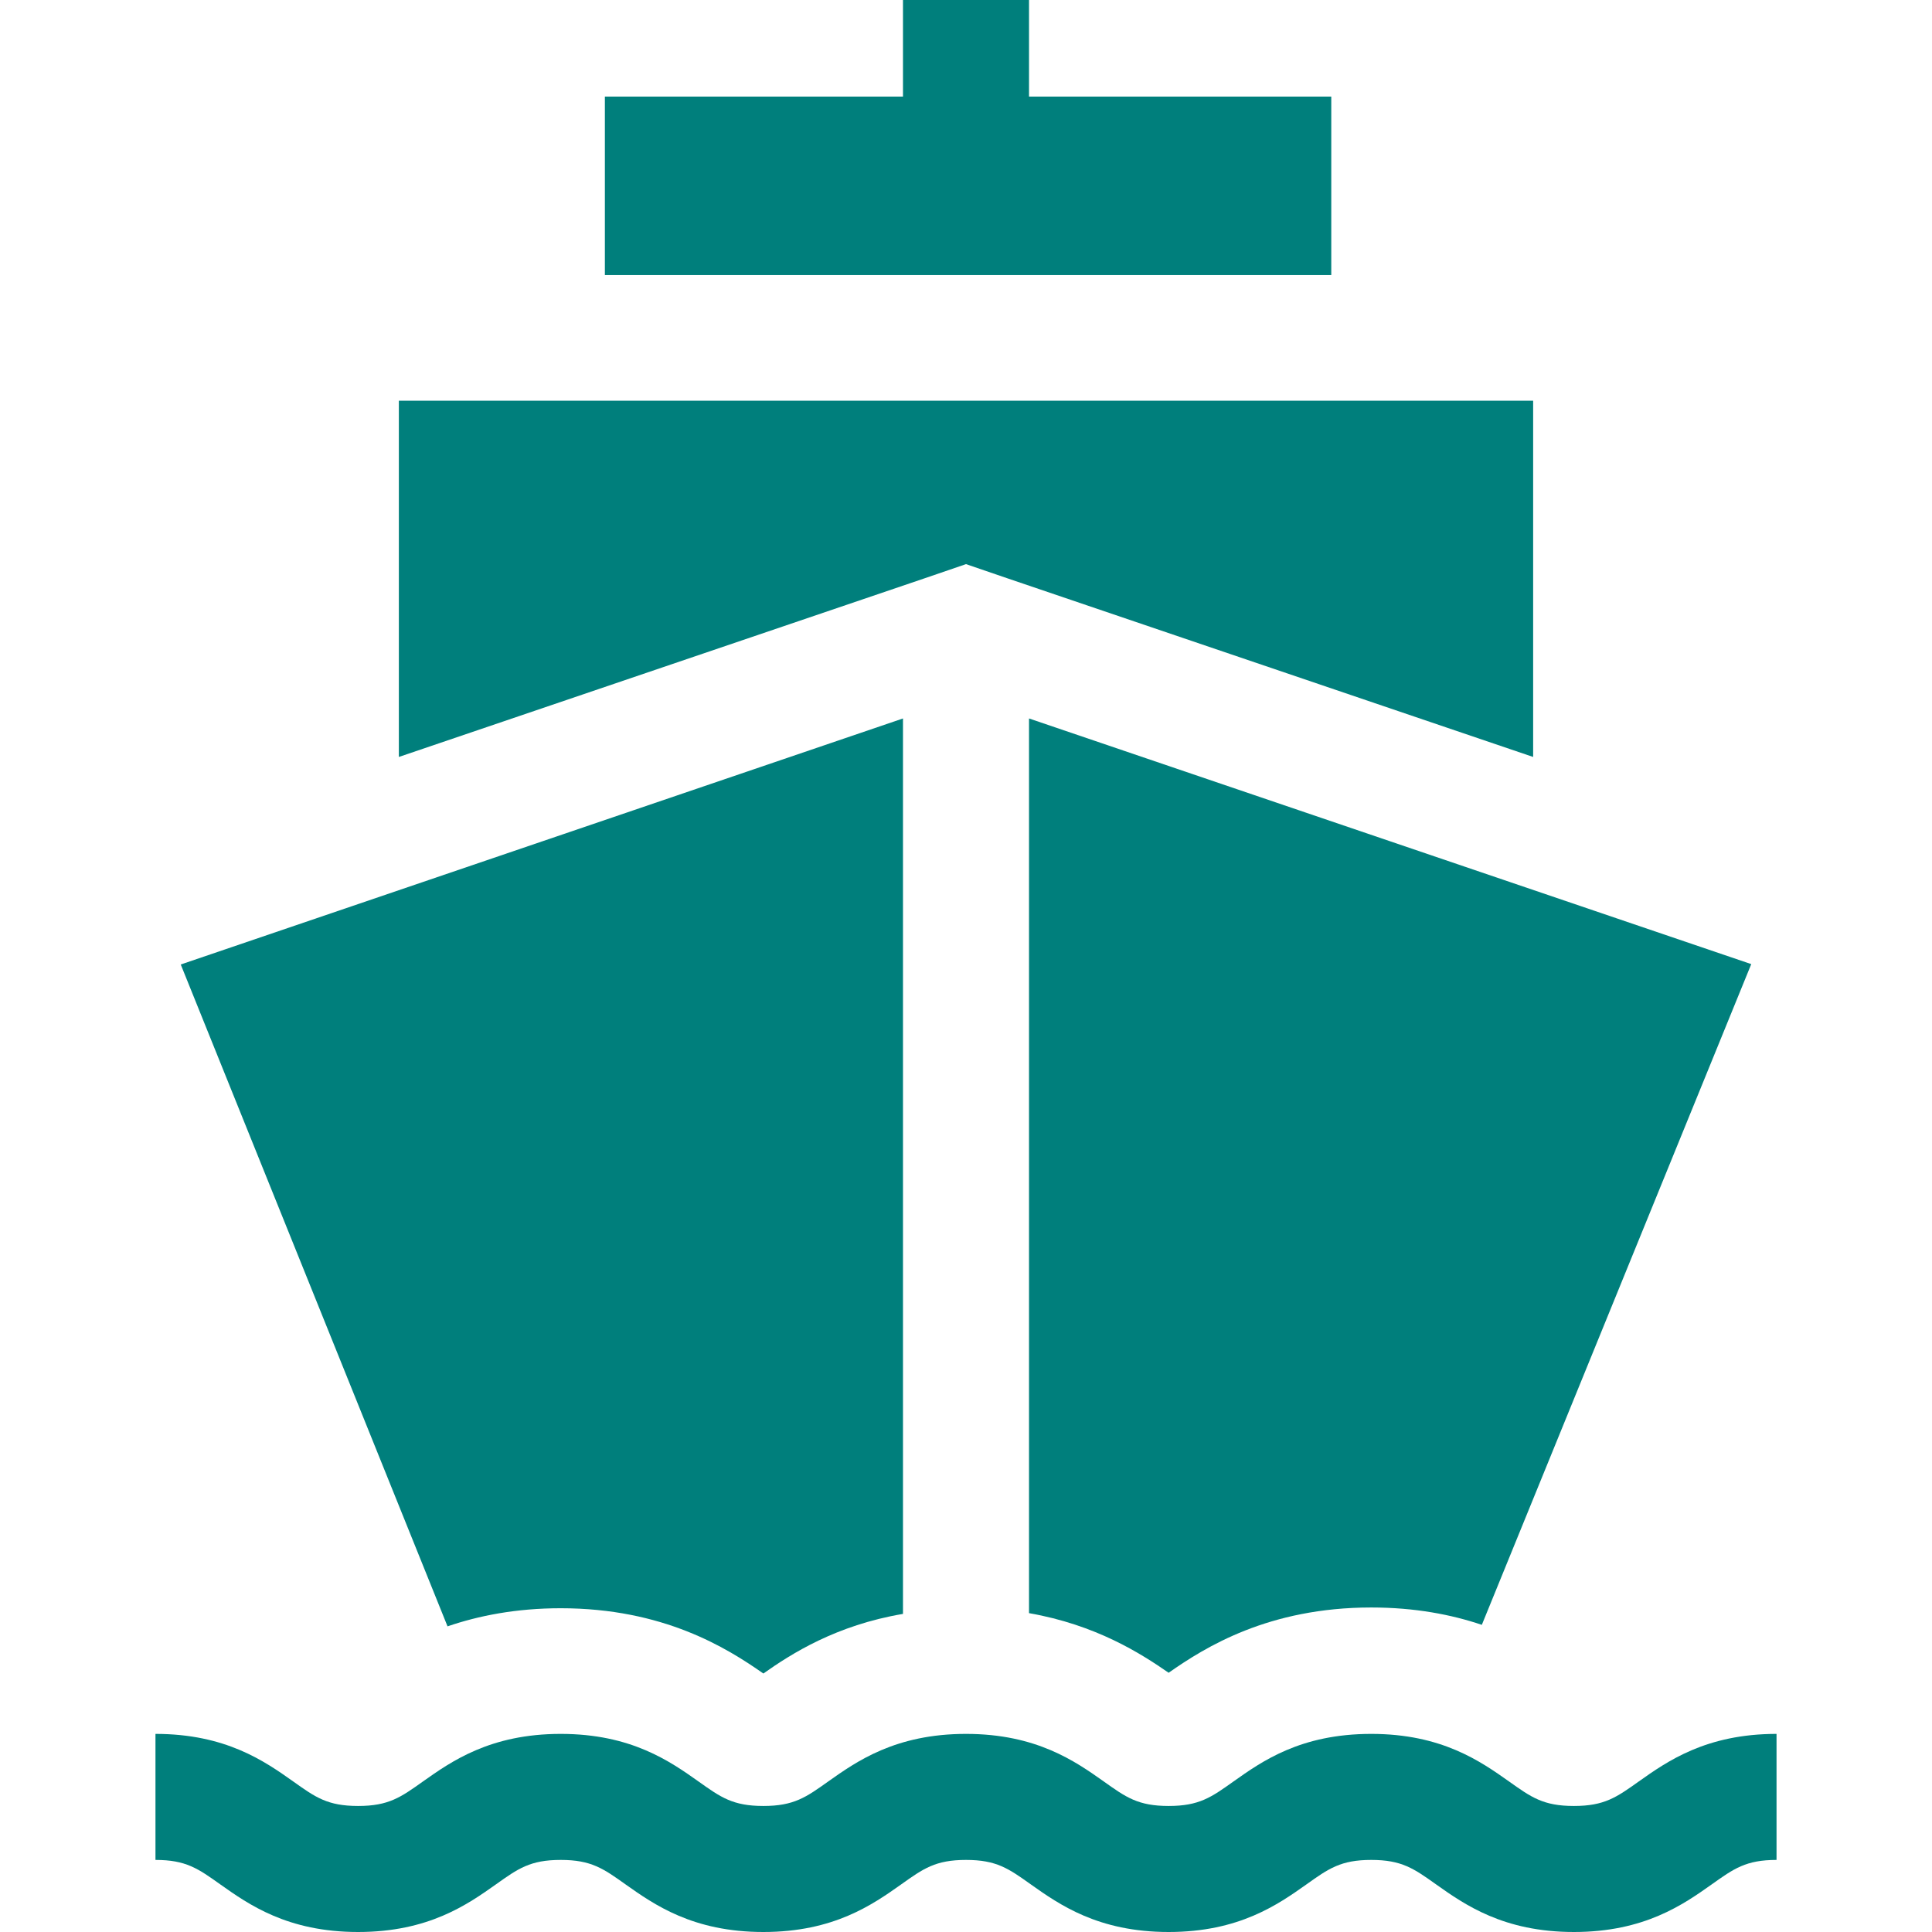
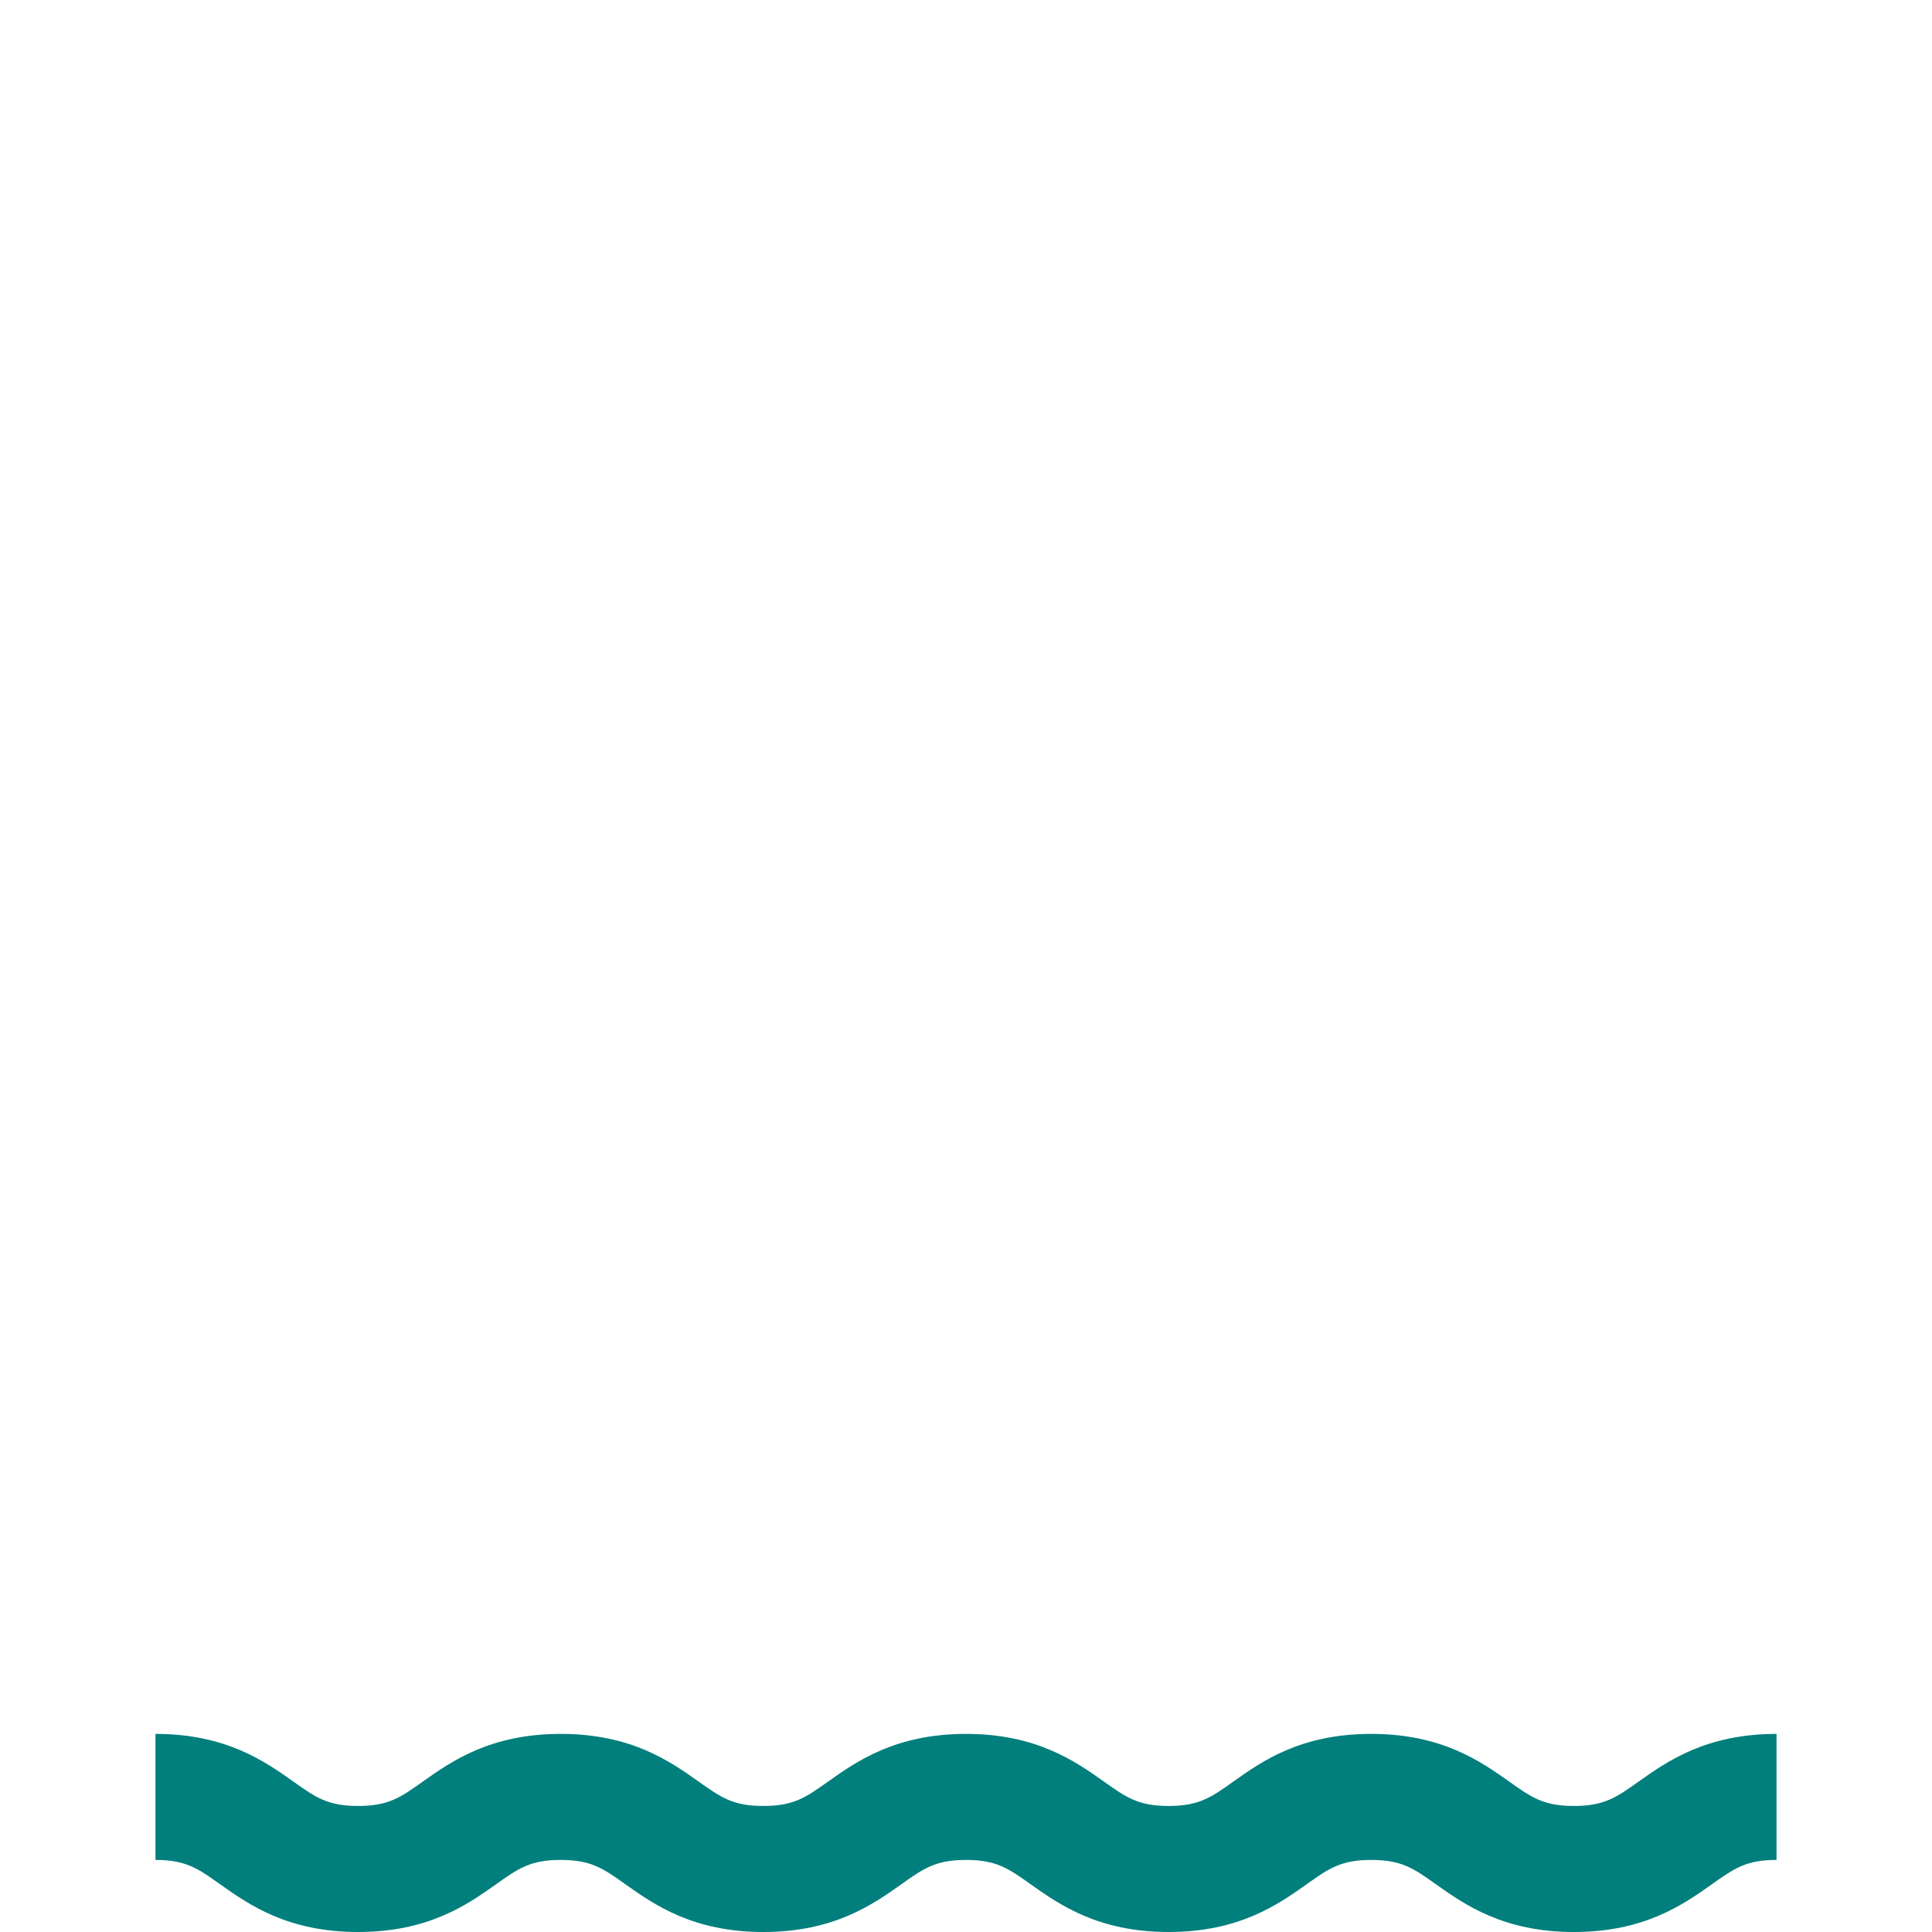
<svg xmlns="http://www.w3.org/2000/svg" version="1.1" id="Layer_1" x="0px" y="0px" viewBox="0 0 512 512" style="enable-background:new 0 0 512 512;" xml:space="preserve">
  <style type="text/css">
	.st0{fill:#007F7C;}
</style>
  <g>
    <g>
-       <polygon class="st0" points="105.7,106.2 105.7,200.6 245.2,153.2 256,149.5 266.8,153.2 406.3,200.6 406.3,106.2   " />
-     </g>
+       </g>
  </g>
  <g>
    <g>
      <path class="st0" d="M434.3,472.1c-5.9,4.2-9.1,6.5-17.2,6.5s-11.3-2.3-17.2-6.5c-7.5-5.3-17.8-12.6-36.5-12.6    c-18.8,0-29,7.3-36.5,12.6c-5.9,4.2-9.1,6.5-17.2,6.5s-11.3-2.3-17.2-6.5c-7.5-5.3-17.8-12.6-36.5-12.6s-29,7.3-36.5,12.6    c-5.9,4.2-9.1,6.5-17.2,6.5c-8.1,0-11.3-2.3-17.2-6.5c-7.5-5.3-17.8-12.6-36.5-12.6s-29,7.3-36.5,12.6c-5.9,4.2-9.1,6.5-17.2,6.5    s-11.3-2.3-17.2-6.5c-7.5-5.3-17.8-12.6-36.5-12.6v33.4c8.1,0,11.3,2.3,17.2,6.5c7.5,5.3,17.8,12.6,36.5,12.6s29-7.3,36.5-12.6    c5.9-4.2,9.1-6.5,17.2-6.5c8.1,0,11.3,2.3,17.2,6.5c7.5,5.3,17.8,12.6,36.5,12.6s29-7.3,36.5-12.6c5.9-4.2,9.1-6.5,17.2-6.5    c8.1,0,11.3,2.3,17.2,6.5c7.5,5.3,17.8,12.6,36.5,12.6s29-7.3,36.5-12.6c5.9-4.2,9.1-6.5,17.2-6.5s11.3,2.3,17.2,6.5    c7.5,5.3,17.8,12.6,36.5,12.6s29-7.3,36.5-12.6c5.9-4.2,9.1-6.5,17.2-6.5v-33.4C452.1,459.5,441.8,466.8,434.3,472.1z" />
    </g>
  </g>
  <g>
    <g>
-       <polygon class="st0" points="272.7,25.6 272.7,0 239.3,0 239.3,25.6 160.3,25.6 160.3,72.9 352.8,72.9 352.8,25.6   " />
-     </g>
+       </g>
  </g>
  <g>
    <g>
-       <path class="st0" d="M47.9,255.6L118.6,431c8.2-2.8,18.1-4.8,30-4.8c27.2,0,44,10.5,53.7,17.3c7.5-5.3,19.3-12.8,37-15.8V190.4    L47.9,255.6z" />
-     </g>
+       </g>
  </g>
  <g>
    <g>
-       <path class="st0" d="M272.7,190.4v237.1c17.7,3.1,29.5,10.6,37,15.8c9.7-6.8,26.5-17.3,53.7-17.3c11.6,0,21.3,1.9,29.3,4.6    l71.4-175.1L272.7,190.4z" />
-     </g>
+       </g>
  </g>
</svg>